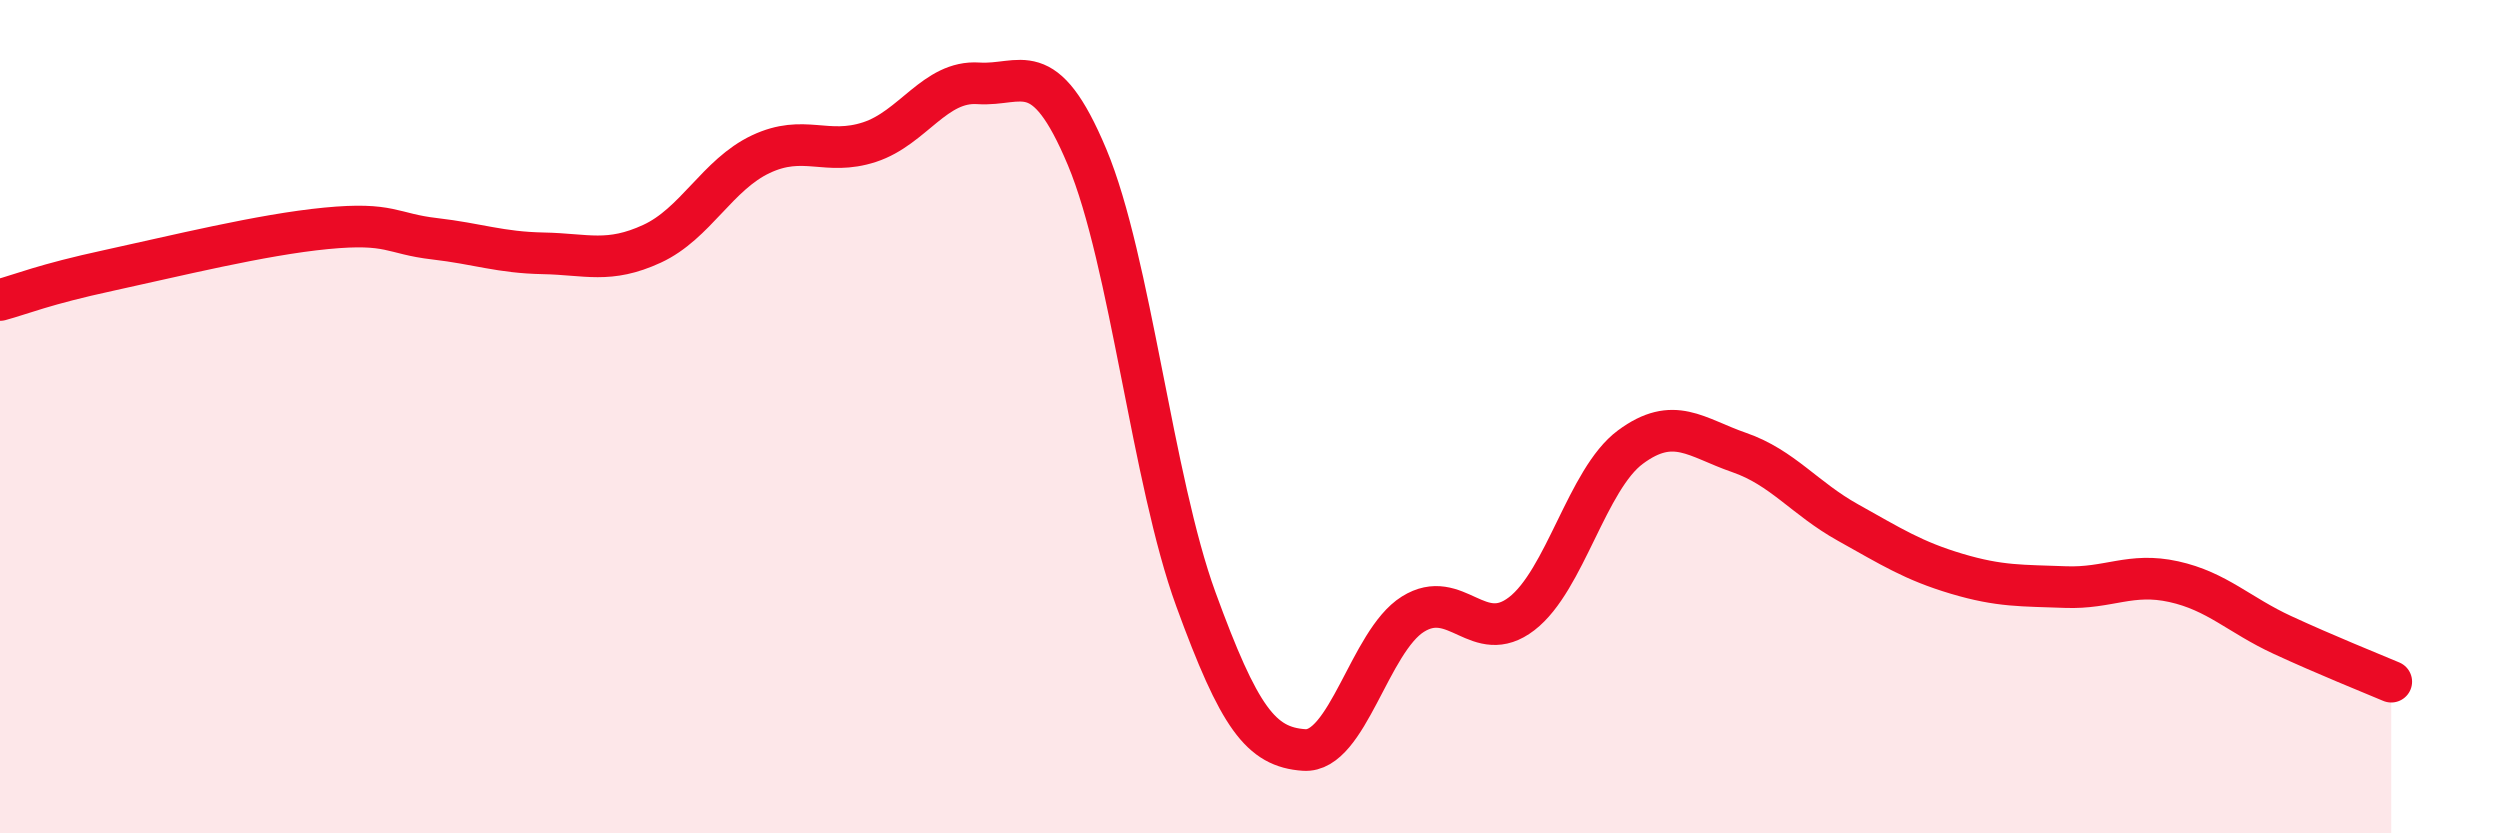
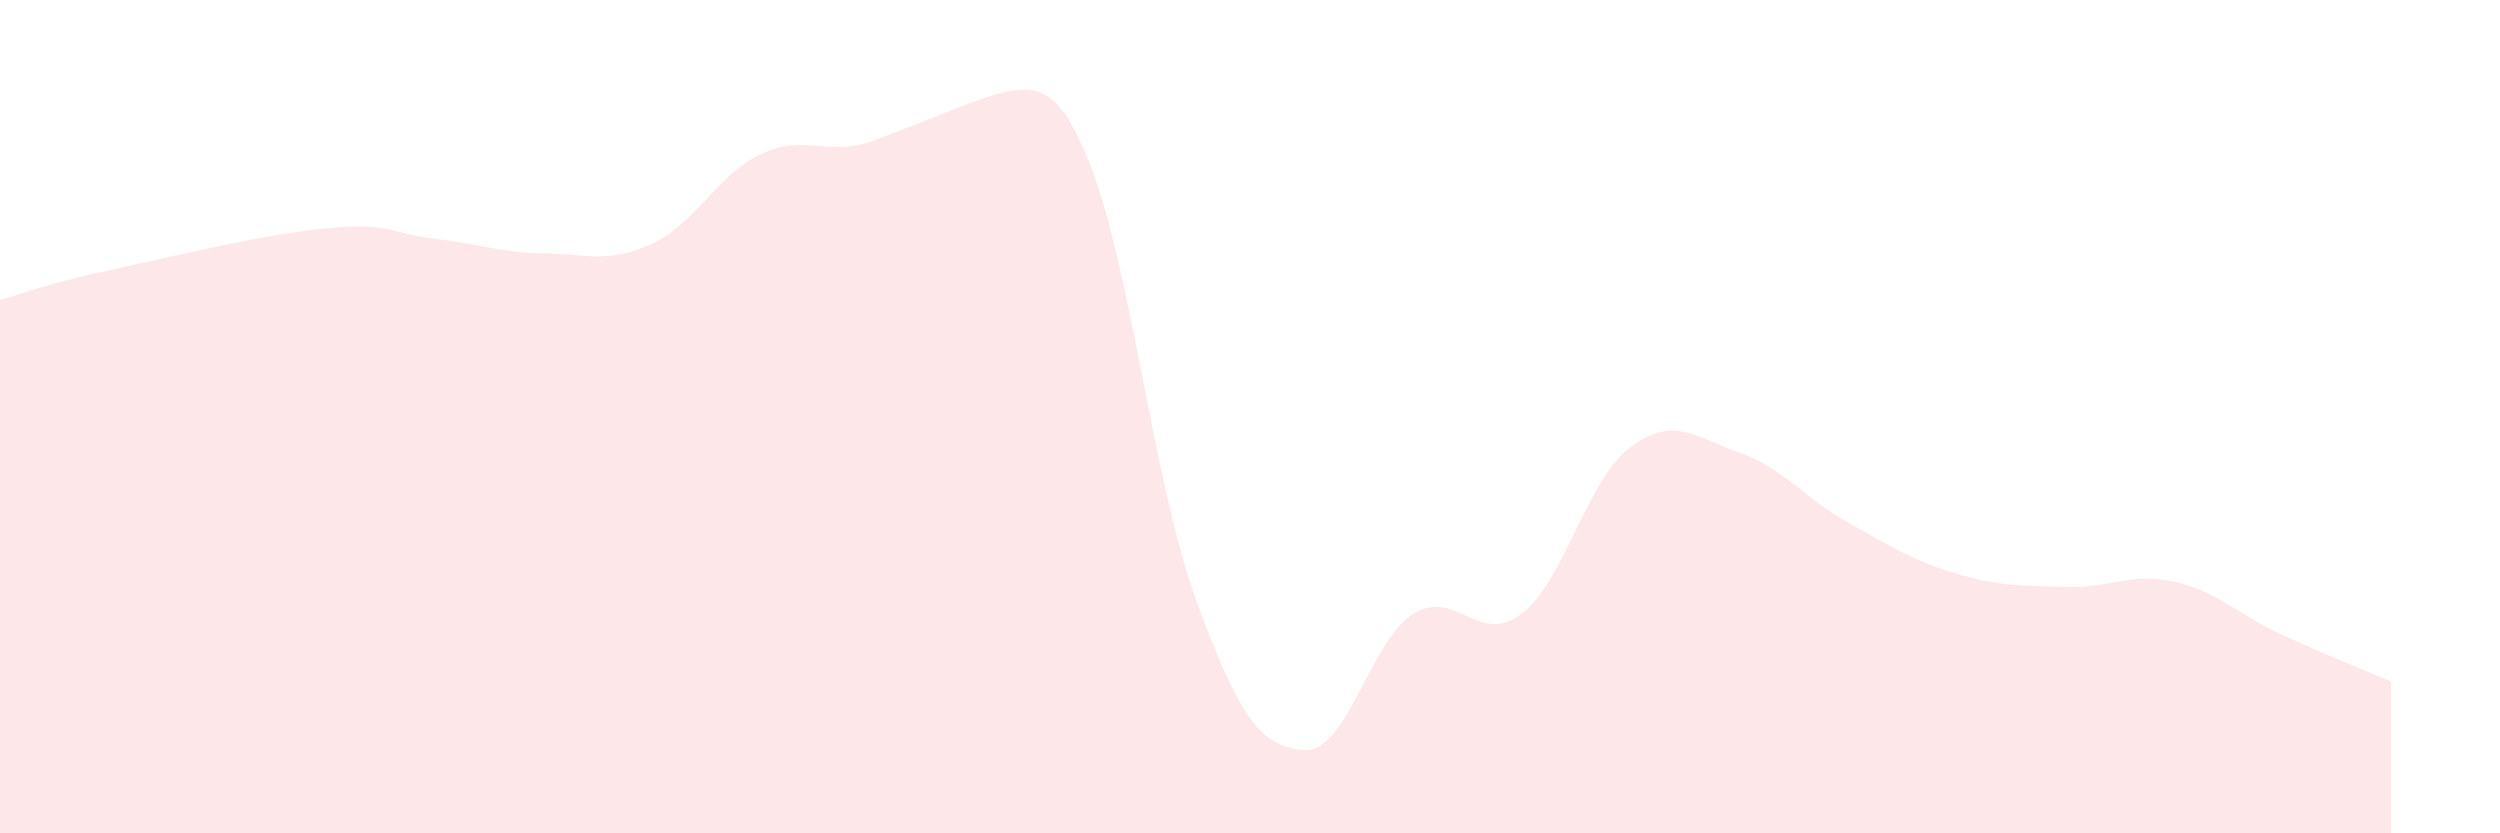
<svg xmlns="http://www.w3.org/2000/svg" width="60" height="20" viewBox="0 0 60 20">
-   <path d="M 0,7.2 C 0.52,7.06 1.04,6.83 2.61,6.49 C 4.18,6.15 6.27,5.63 7.83,5.48 C 9.39,5.33 9.39,5.61 10.43,5.73 C 11.47,5.85 12,6.06 13.04,6.08 C 14.08,6.1 14.61,6.33 15.65,5.85 C 16.69,5.37 17.22,4.19 18.26,3.7 C 19.3,3.21 19.83,3.75 20.87,3.41 C 21.91,3.07 22.44,1.93 23.48,2 C 24.52,2.07 25.05,1.29 26.09,3.77 C 27.13,6.25 27.66,11.53 28.7,14.38 C 29.74,17.23 30.26,17.93 31.3,18 C 32.34,18.07 32.87,15.39 33.91,14.74 C 34.95,14.09 35.48,15.53 36.52,14.73 C 37.56,13.93 38.09,11.5 39.13,10.73 C 40.17,9.96 40.7,10.5 41.74,10.86 C 42.78,11.22 43.31,11.96 44.35,12.54 C 45.39,13.12 45.92,13.46 46.96,13.77 C 48,14.08 48.53,14.05 49.57,14.09 C 50.61,14.13 51.13,13.73 52.17,13.96 C 53.21,14.19 53.74,14.76 54.78,15.24 C 55.82,15.72 56.87,16.14 57.39,16.36L57.39 20L0 20Z" fill="#EB0A25" opacity="0.1" stroke-linecap="round" stroke-linejoin="round" />
-   <path d="M 0,7.2 C 0.52,7.06 1.04,6.83 2.61,6.49 C 4.18,6.15 6.27,5.63 7.83,5.48 C 9.39,5.33 9.39,5.61 10.43,5.73 C 11.47,5.85 12,6.06 13.04,6.08 C 14.08,6.1 14.61,6.33 15.65,5.85 C 16.69,5.37 17.22,4.19 18.26,3.7 C 19.3,3.21 19.83,3.75 20.87,3.41 C 21.91,3.07 22.44,1.93 23.48,2 C 24.52,2.07 25.05,1.29 26.09,3.77 C 27.13,6.25 27.66,11.53 28.7,14.38 C 29.74,17.23 30.26,17.93 31.3,18 C 32.34,18.07 32.87,15.39 33.91,14.74 C 34.95,14.09 35.48,15.53 36.52,14.73 C 37.56,13.93 38.09,11.5 39.13,10.73 C 40.17,9.96 40.7,10.5 41.74,10.86 C 42.78,11.22 43.31,11.96 44.35,12.54 C 45.39,13.12 45.92,13.46 46.96,13.77 C 48,14.08 48.53,14.05 49.57,14.09 C 50.61,14.13 51.13,13.73 52.17,13.96 C 53.21,14.19 53.74,14.76 54.78,15.24 C 55.82,15.72 56.87,16.14 57.39,16.36" stroke="#EB0A25" stroke-width="1" fill="none" stroke-linecap="round" stroke-linejoin="round" />
+   <path d="M 0,7.2 C 0.52,7.06 1.04,6.83 2.61,6.49 C 4.18,6.15 6.27,5.63 7.83,5.48 C 9.39,5.33 9.39,5.61 10.43,5.73 C 11.47,5.85 12,6.06 13.04,6.08 C 14.08,6.1 14.61,6.33 15.65,5.85 C 16.69,5.37 17.22,4.19 18.26,3.7 C 19.3,3.21 19.83,3.75 20.87,3.41 C 24.52,2.07 25.05,1.29 26.09,3.77 C 27.13,6.25 27.66,11.53 28.7,14.38 C 29.74,17.23 30.26,17.93 31.3,18 C 32.34,18.07 32.87,15.39 33.91,14.74 C 34.95,14.09 35.48,15.53 36.52,14.73 C 37.56,13.93 38.09,11.5 39.13,10.73 C 40.17,9.96 40.7,10.5 41.74,10.86 C 42.78,11.22 43.31,11.96 44.35,12.54 C 45.39,13.12 45.92,13.46 46.96,13.77 C 48,14.08 48.53,14.05 49.57,14.09 C 50.61,14.13 51.13,13.73 52.17,13.96 C 53.21,14.19 53.74,14.76 54.78,15.24 C 55.82,15.72 56.87,16.14 57.39,16.36L57.39 20L0 20Z" fill="#EB0A25" opacity="0.1" stroke-linecap="round" stroke-linejoin="round" />
</svg>